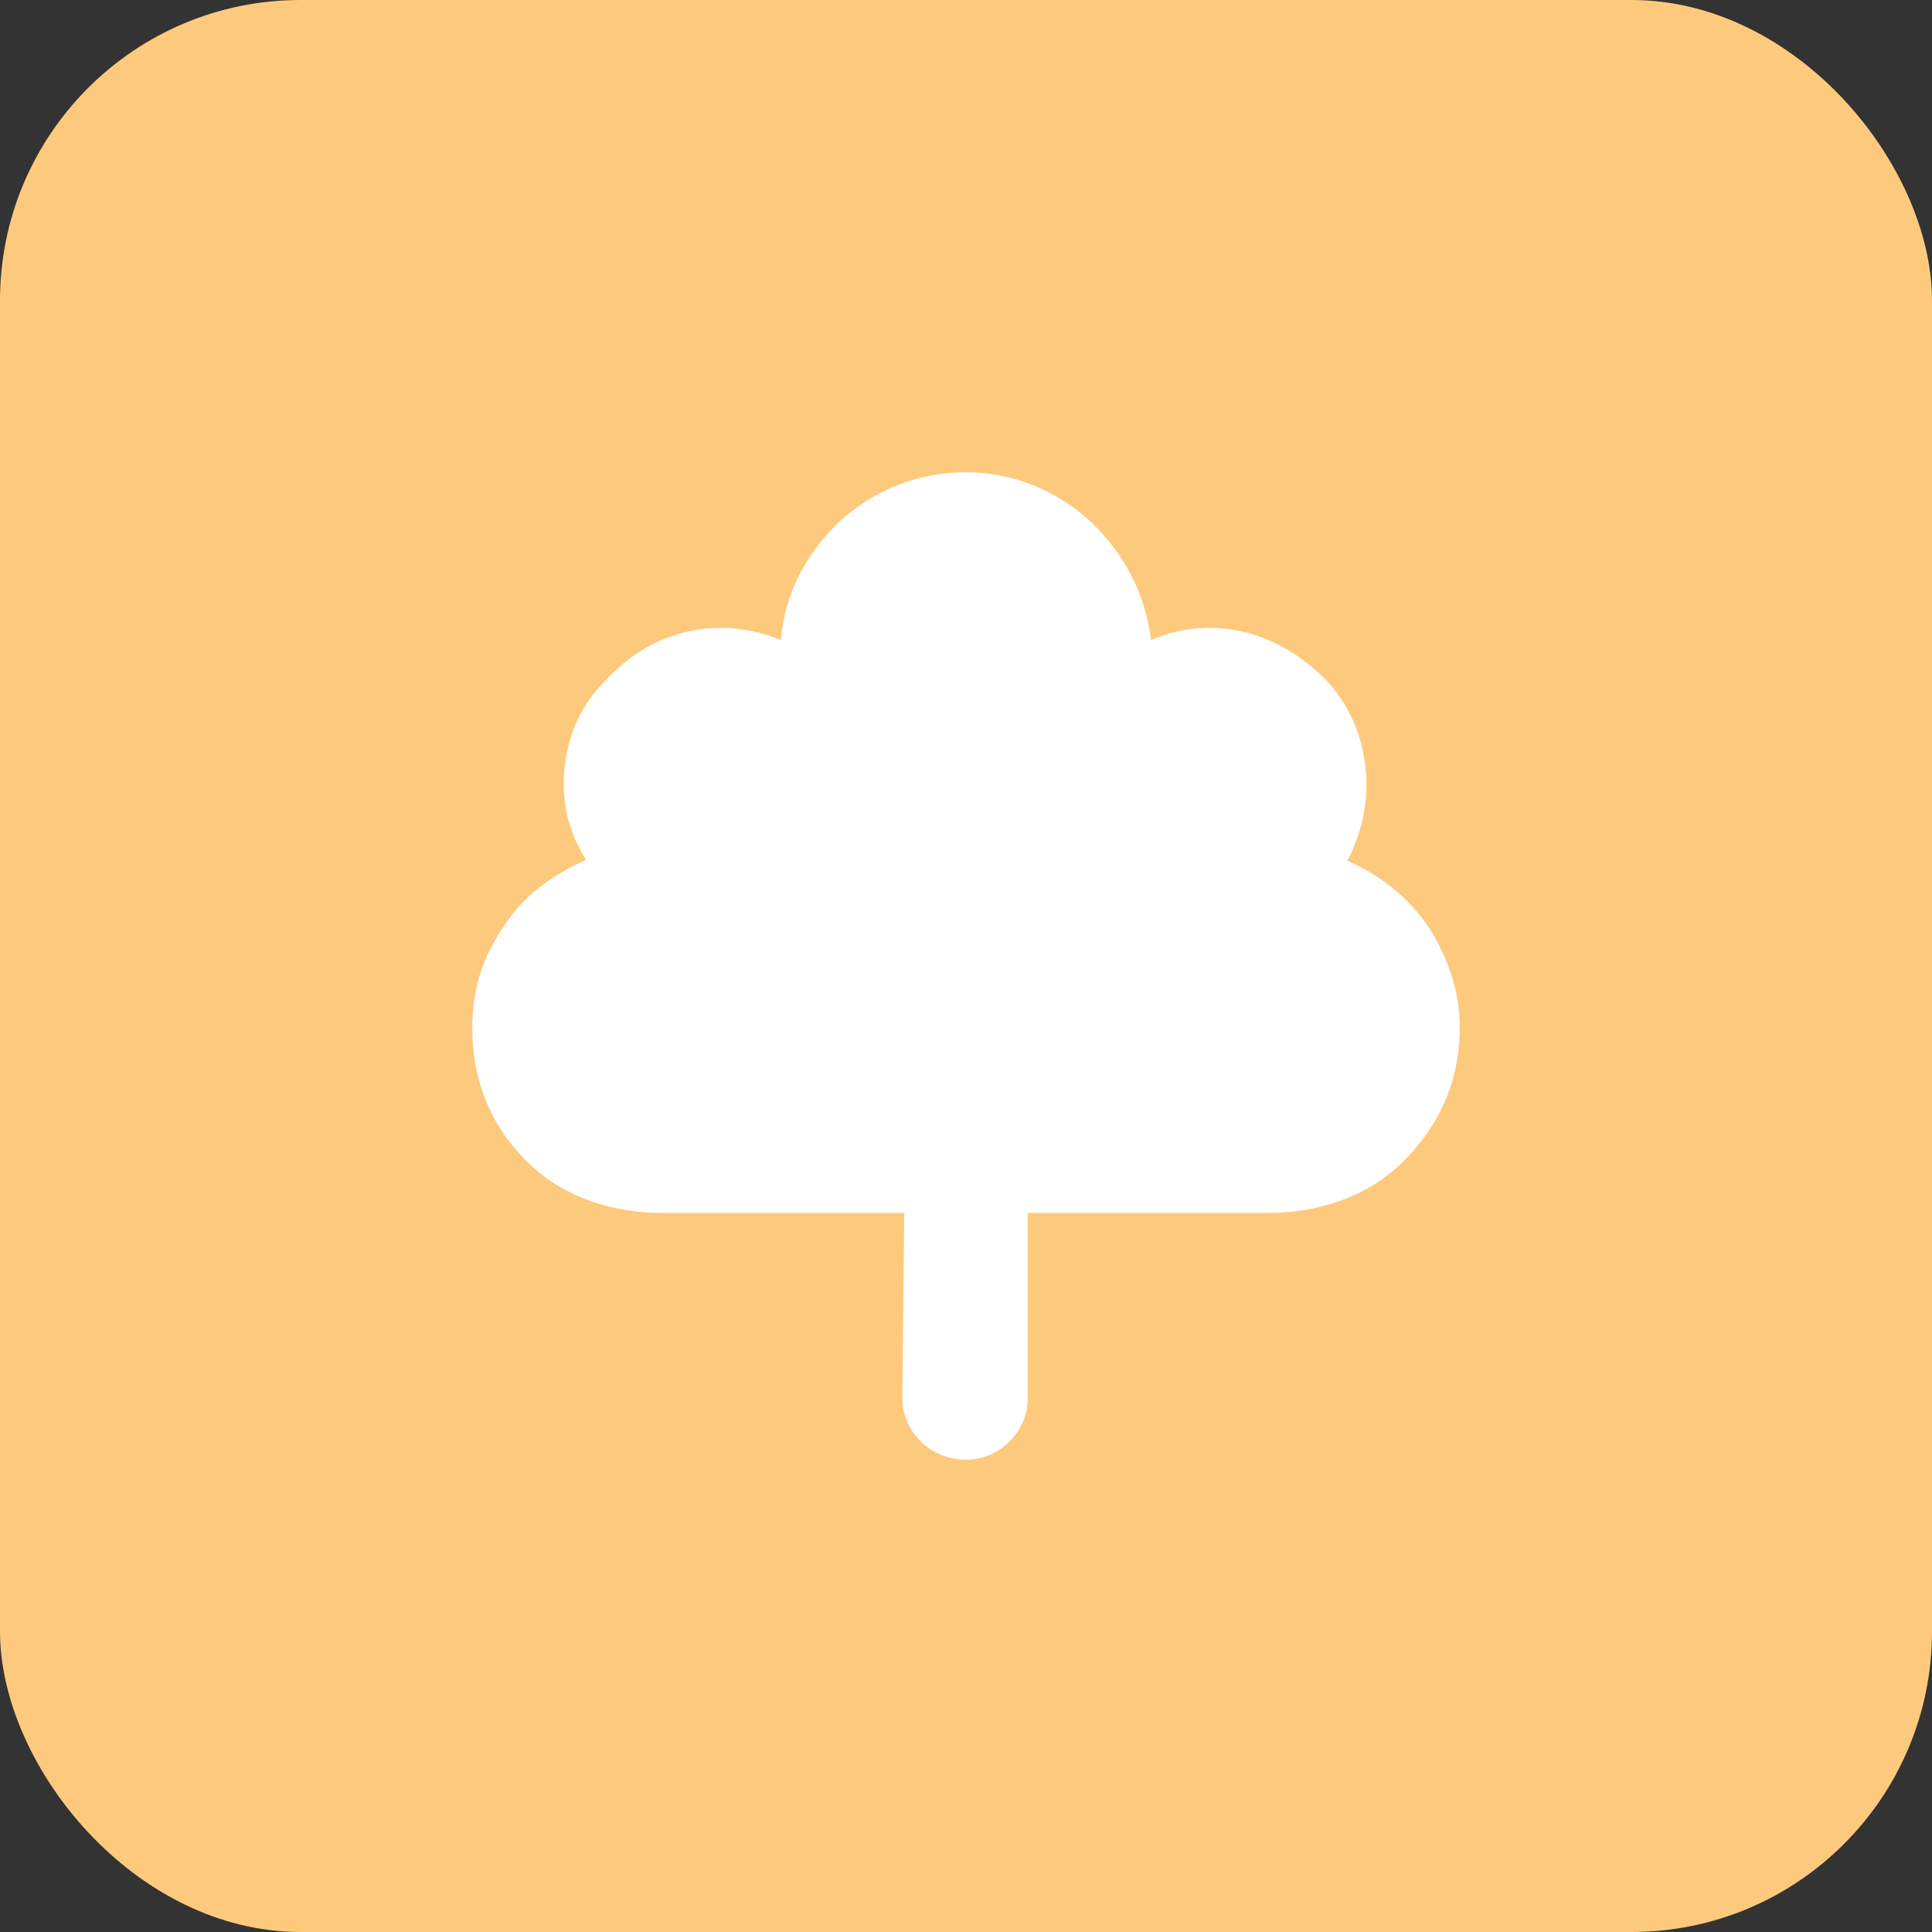
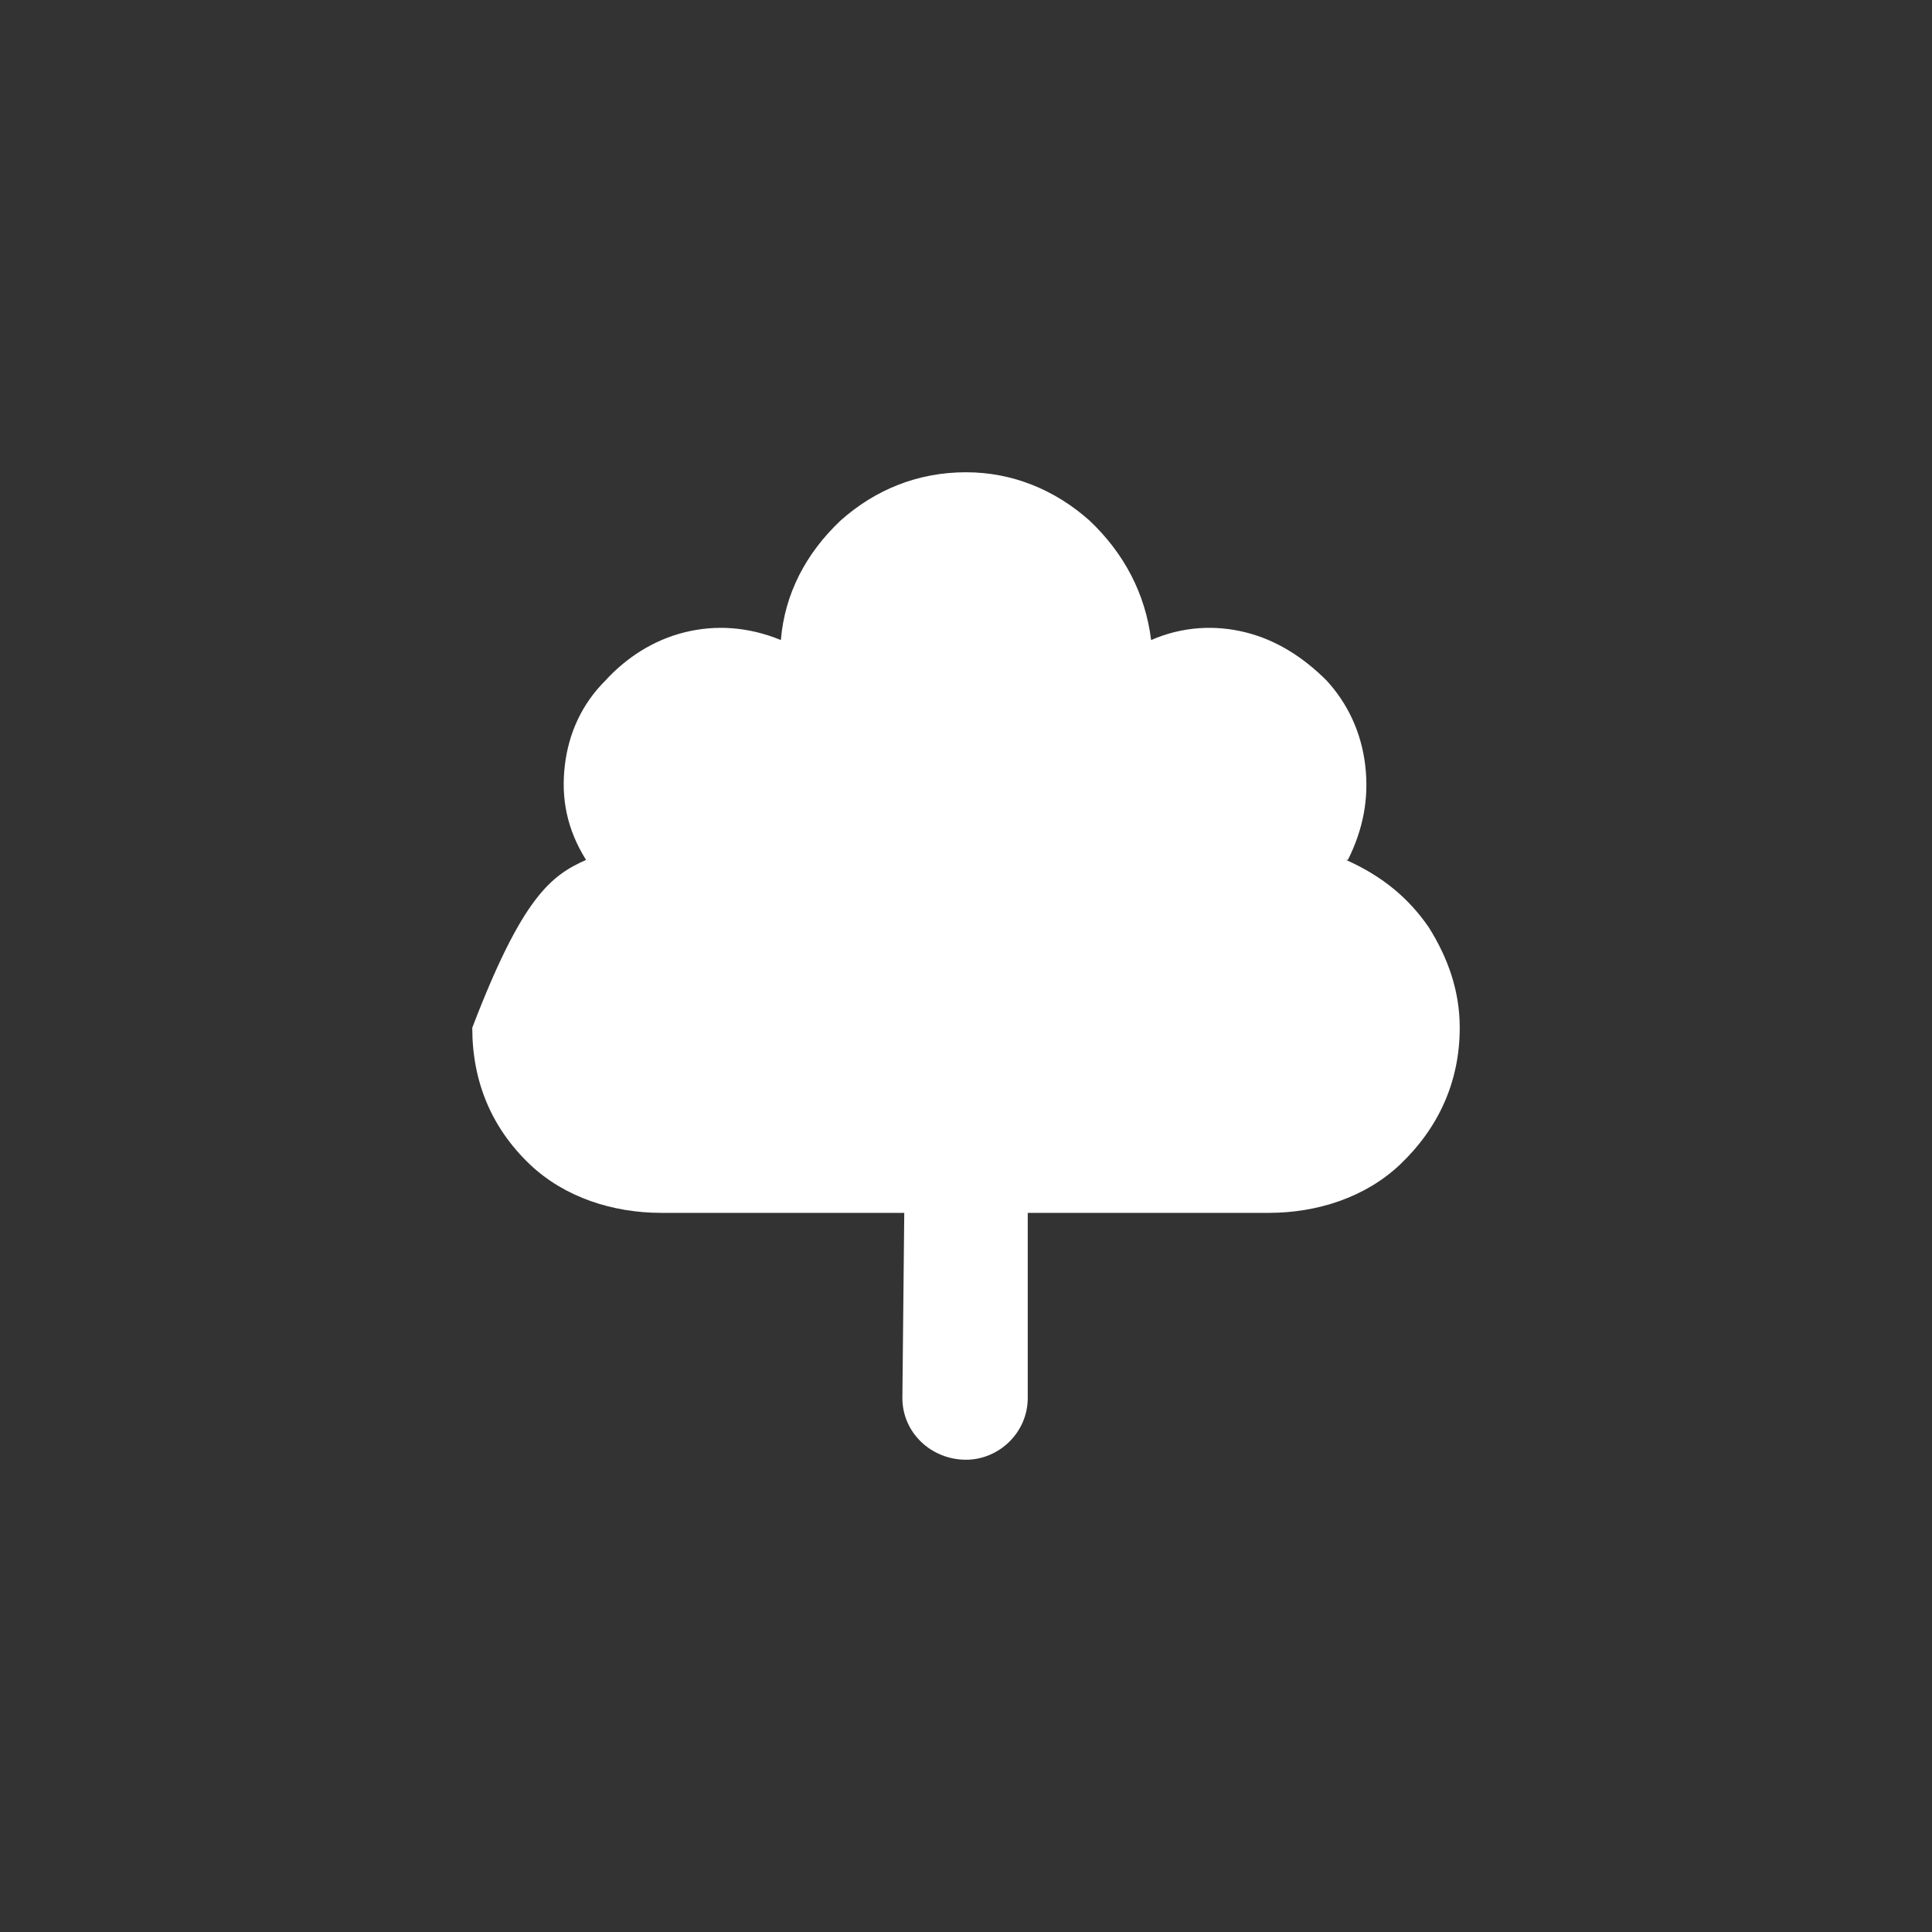
<svg xmlns="http://www.w3.org/2000/svg" width="45" height="45" viewBox="0 0 45 45" fill="none">
  <rect x="0" y="0" width="45" height="45" fill="#333333" stroke="none" />
-   <rect width="45" height="45" rx="7" fill="#FDCA7D" />
-   <path d="M34 23.938C34 25.195 33.506 26.273 32.607 27.127C31.799 27.891 30.676 28.25 29.553 28.25H23.938V32.562C23.938 33.371 23.264 34 22.5 34C21.691 34 21.018 33.371 21.018 32.562L21.062 28.25H15.402C14.279 28.25 13.156 27.891 12.348 27.127C11.449 26.273 11 25.195 11 23.938C11 23.084 11.225 22.32 11.719 21.602C12.168 20.883 12.842 20.389 13.65 20.029C13.201 19.311 13.066 18.592 13.156 17.828C13.246 17.064 13.56 16.391 14.1 15.852C14.594 15.312 15.223 14.908 15.941 14.729C16.66 14.549 17.424 14.594 18.188 14.908C18.277 13.83 18.771 12.887 19.58 12.123C20.389 11.404 21.377 11 22.5 11C23.578 11 24.566 11.404 25.375 12.123C26.184 12.887 26.678 13.83 26.812 14.908C27.531 14.594 28.295 14.549 29.014 14.729C29.732 14.908 30.361 15.312 30.9 15.852C31.395 16.391 31.709 17.064 31.799 17.828C31.889 18.592 31.754 19.311 31.395 20.029H31.35C32.158 20.389 32.787 20.883 33.281 21.602C33.73 22.32 34 23.084 34 23.938Z" fill="white" />
+   <path d="M34 23.938C34 25.195 33.506 26.273 32.607 27.127C31.799 27.891 30.676 28.25 29.553 28.25H23.938V32.562C23.938 33.371 23.264 34 22.5 34C21.691 34 21.018 33.371 21.018 32.562L21.062 28.25H15.402C14.279 28.25 13.156 27.891 12.348 27.127C11.449 26.273 11 25.195 11 23.938C12.168 20.883 12.842 20.389 13.65 20.029C13.201 19.311 13.066 18.592 13.156 17.828C13.246 17.064 13.56 16.391 14.1 15.852C14.594 15.312 15.223 14.908 15.941 14.729C16.66 14.549 17.424 14.594 18.188 14.908C18.277 13.83 18.771 12.887 19.58 12.123C20.389 11.404 21.377 11 22.5 11C23.578 11 24.566 11.404 25.375 12.123C26.184 12.887 26.678 13.83 26.812 14.908C27.531 14.594 28.295 14.549 29.014 14.729C29.732 14.908 30.361 15.312 30.9 15.852C31.395 16.391 31.709 17.064 31.799 17.828C31.889 18.592 31.754 19.311 31.395 20.029H31.35C32.158 20.389 32.787 20.883 33.281 21.602C33.73 22.32 34 23.084 34 23.938Z" fill="white" />
</svg>